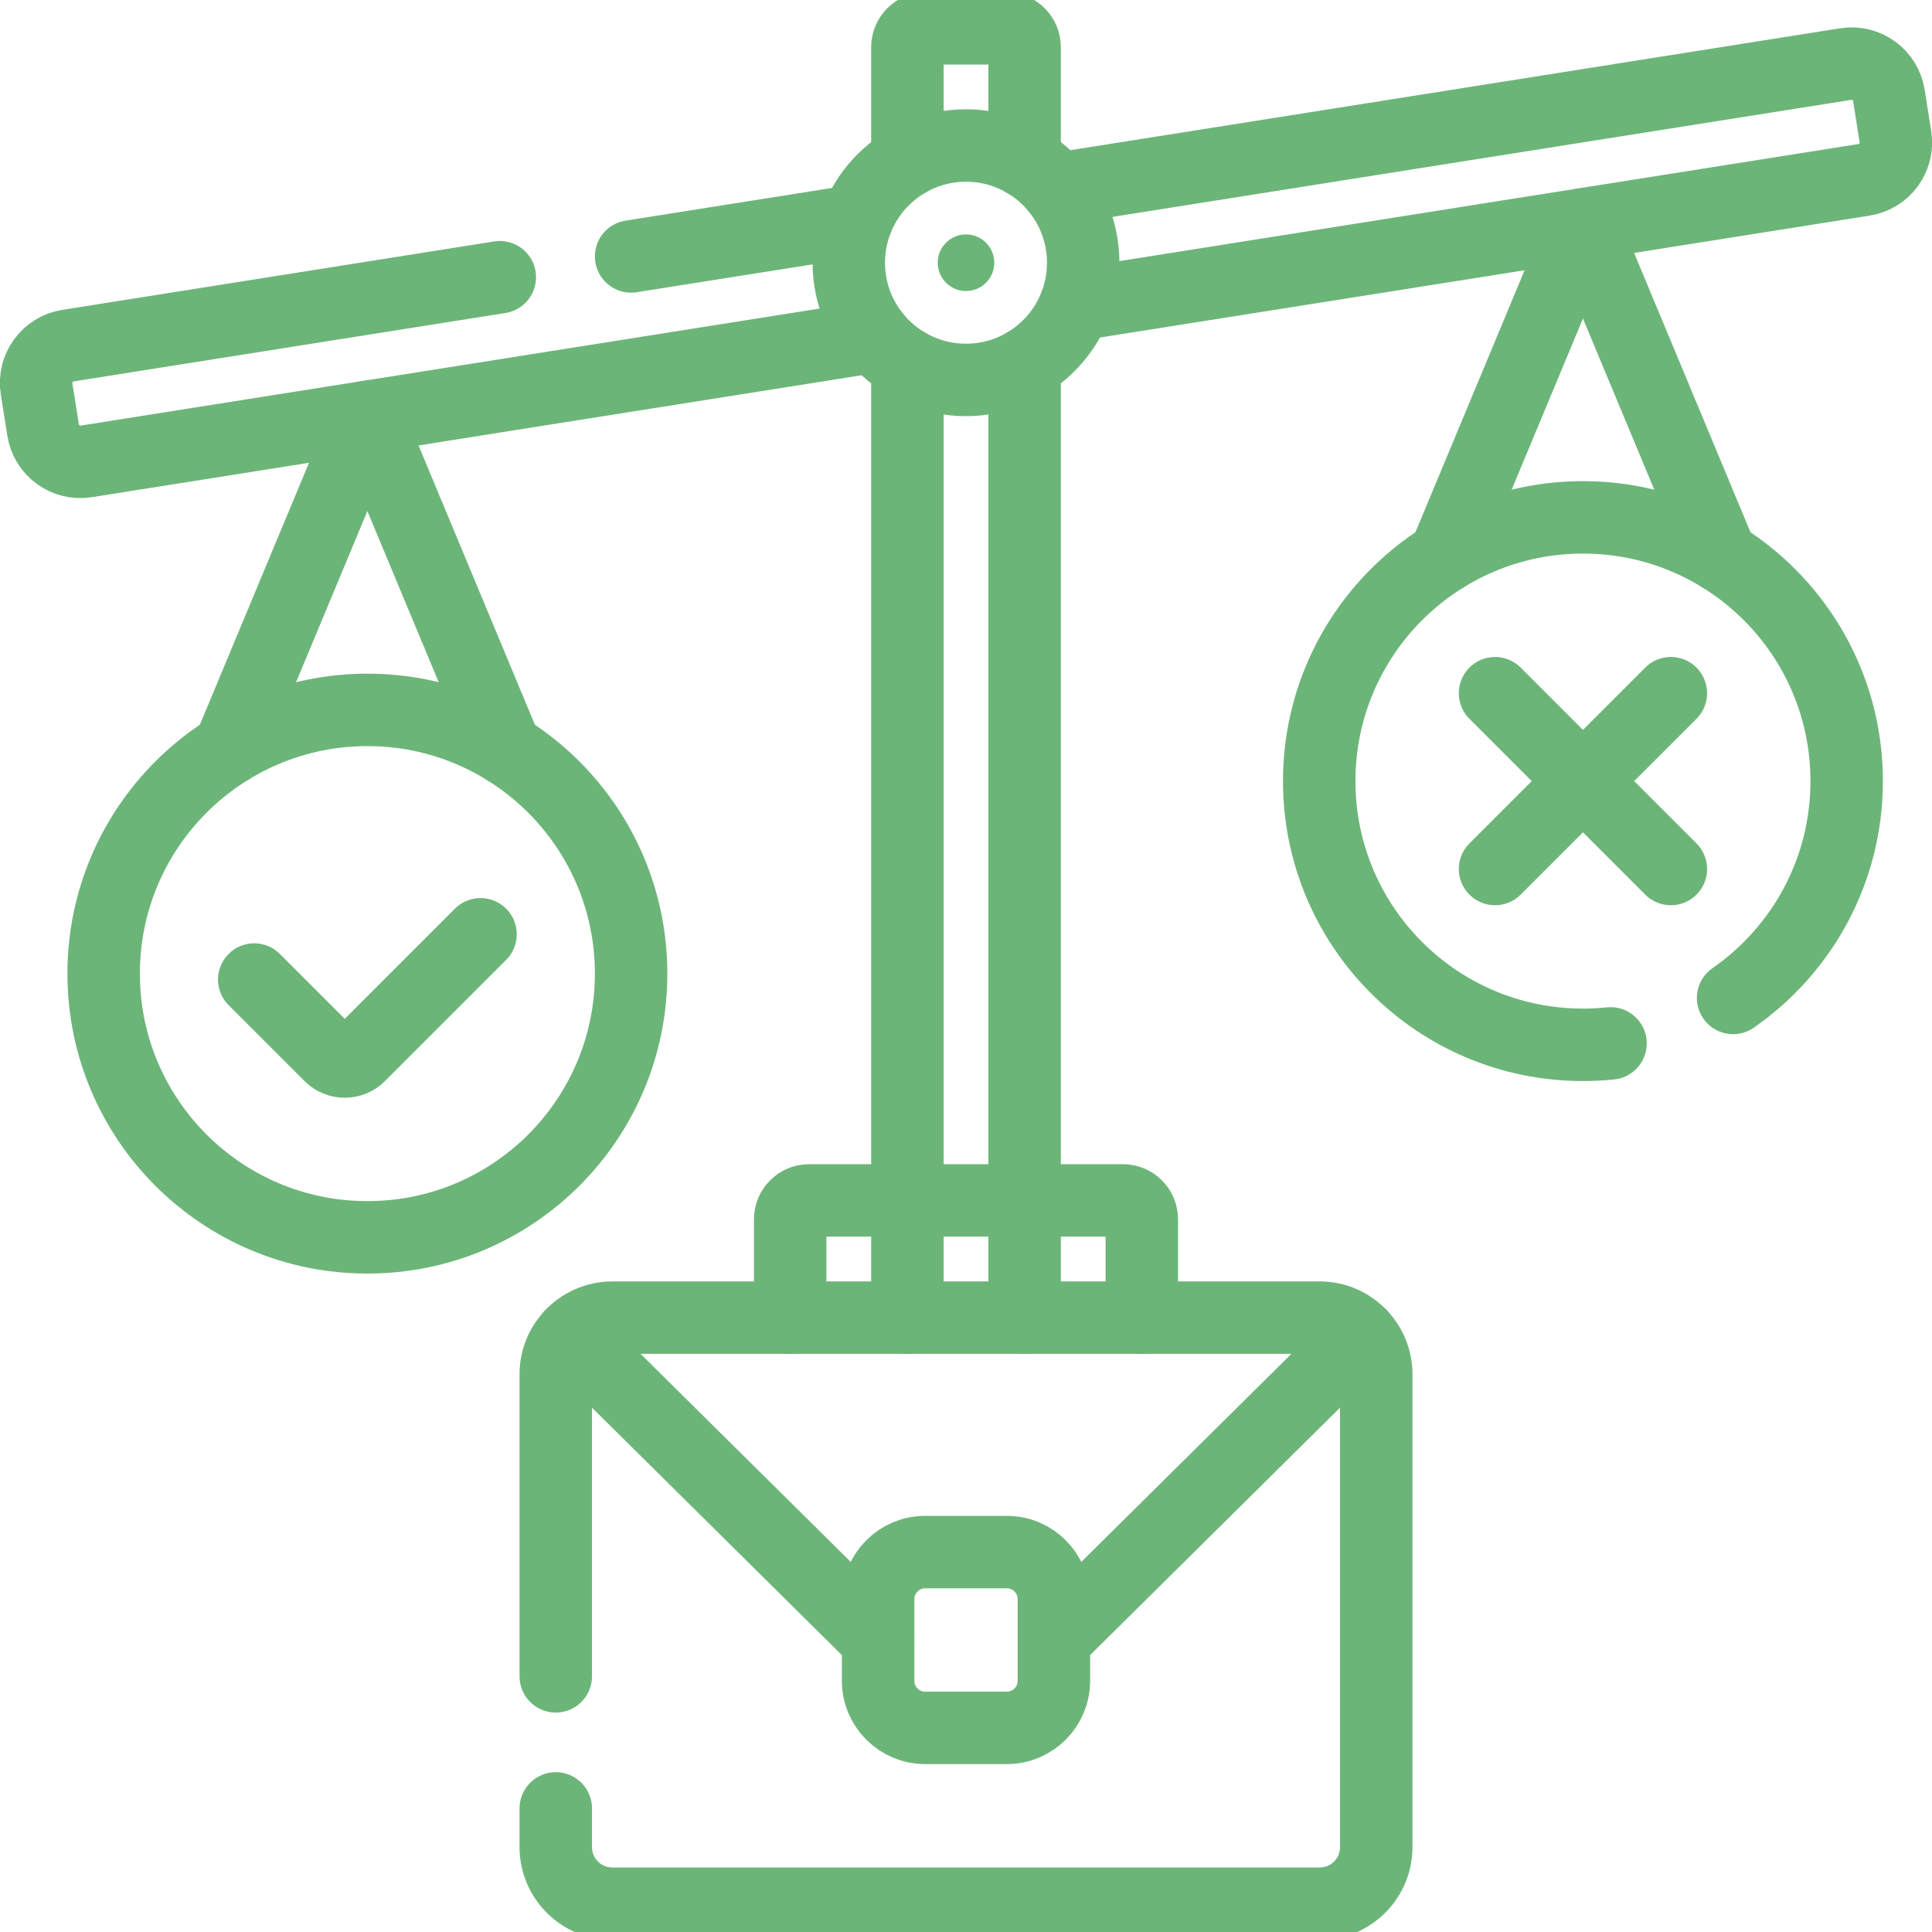
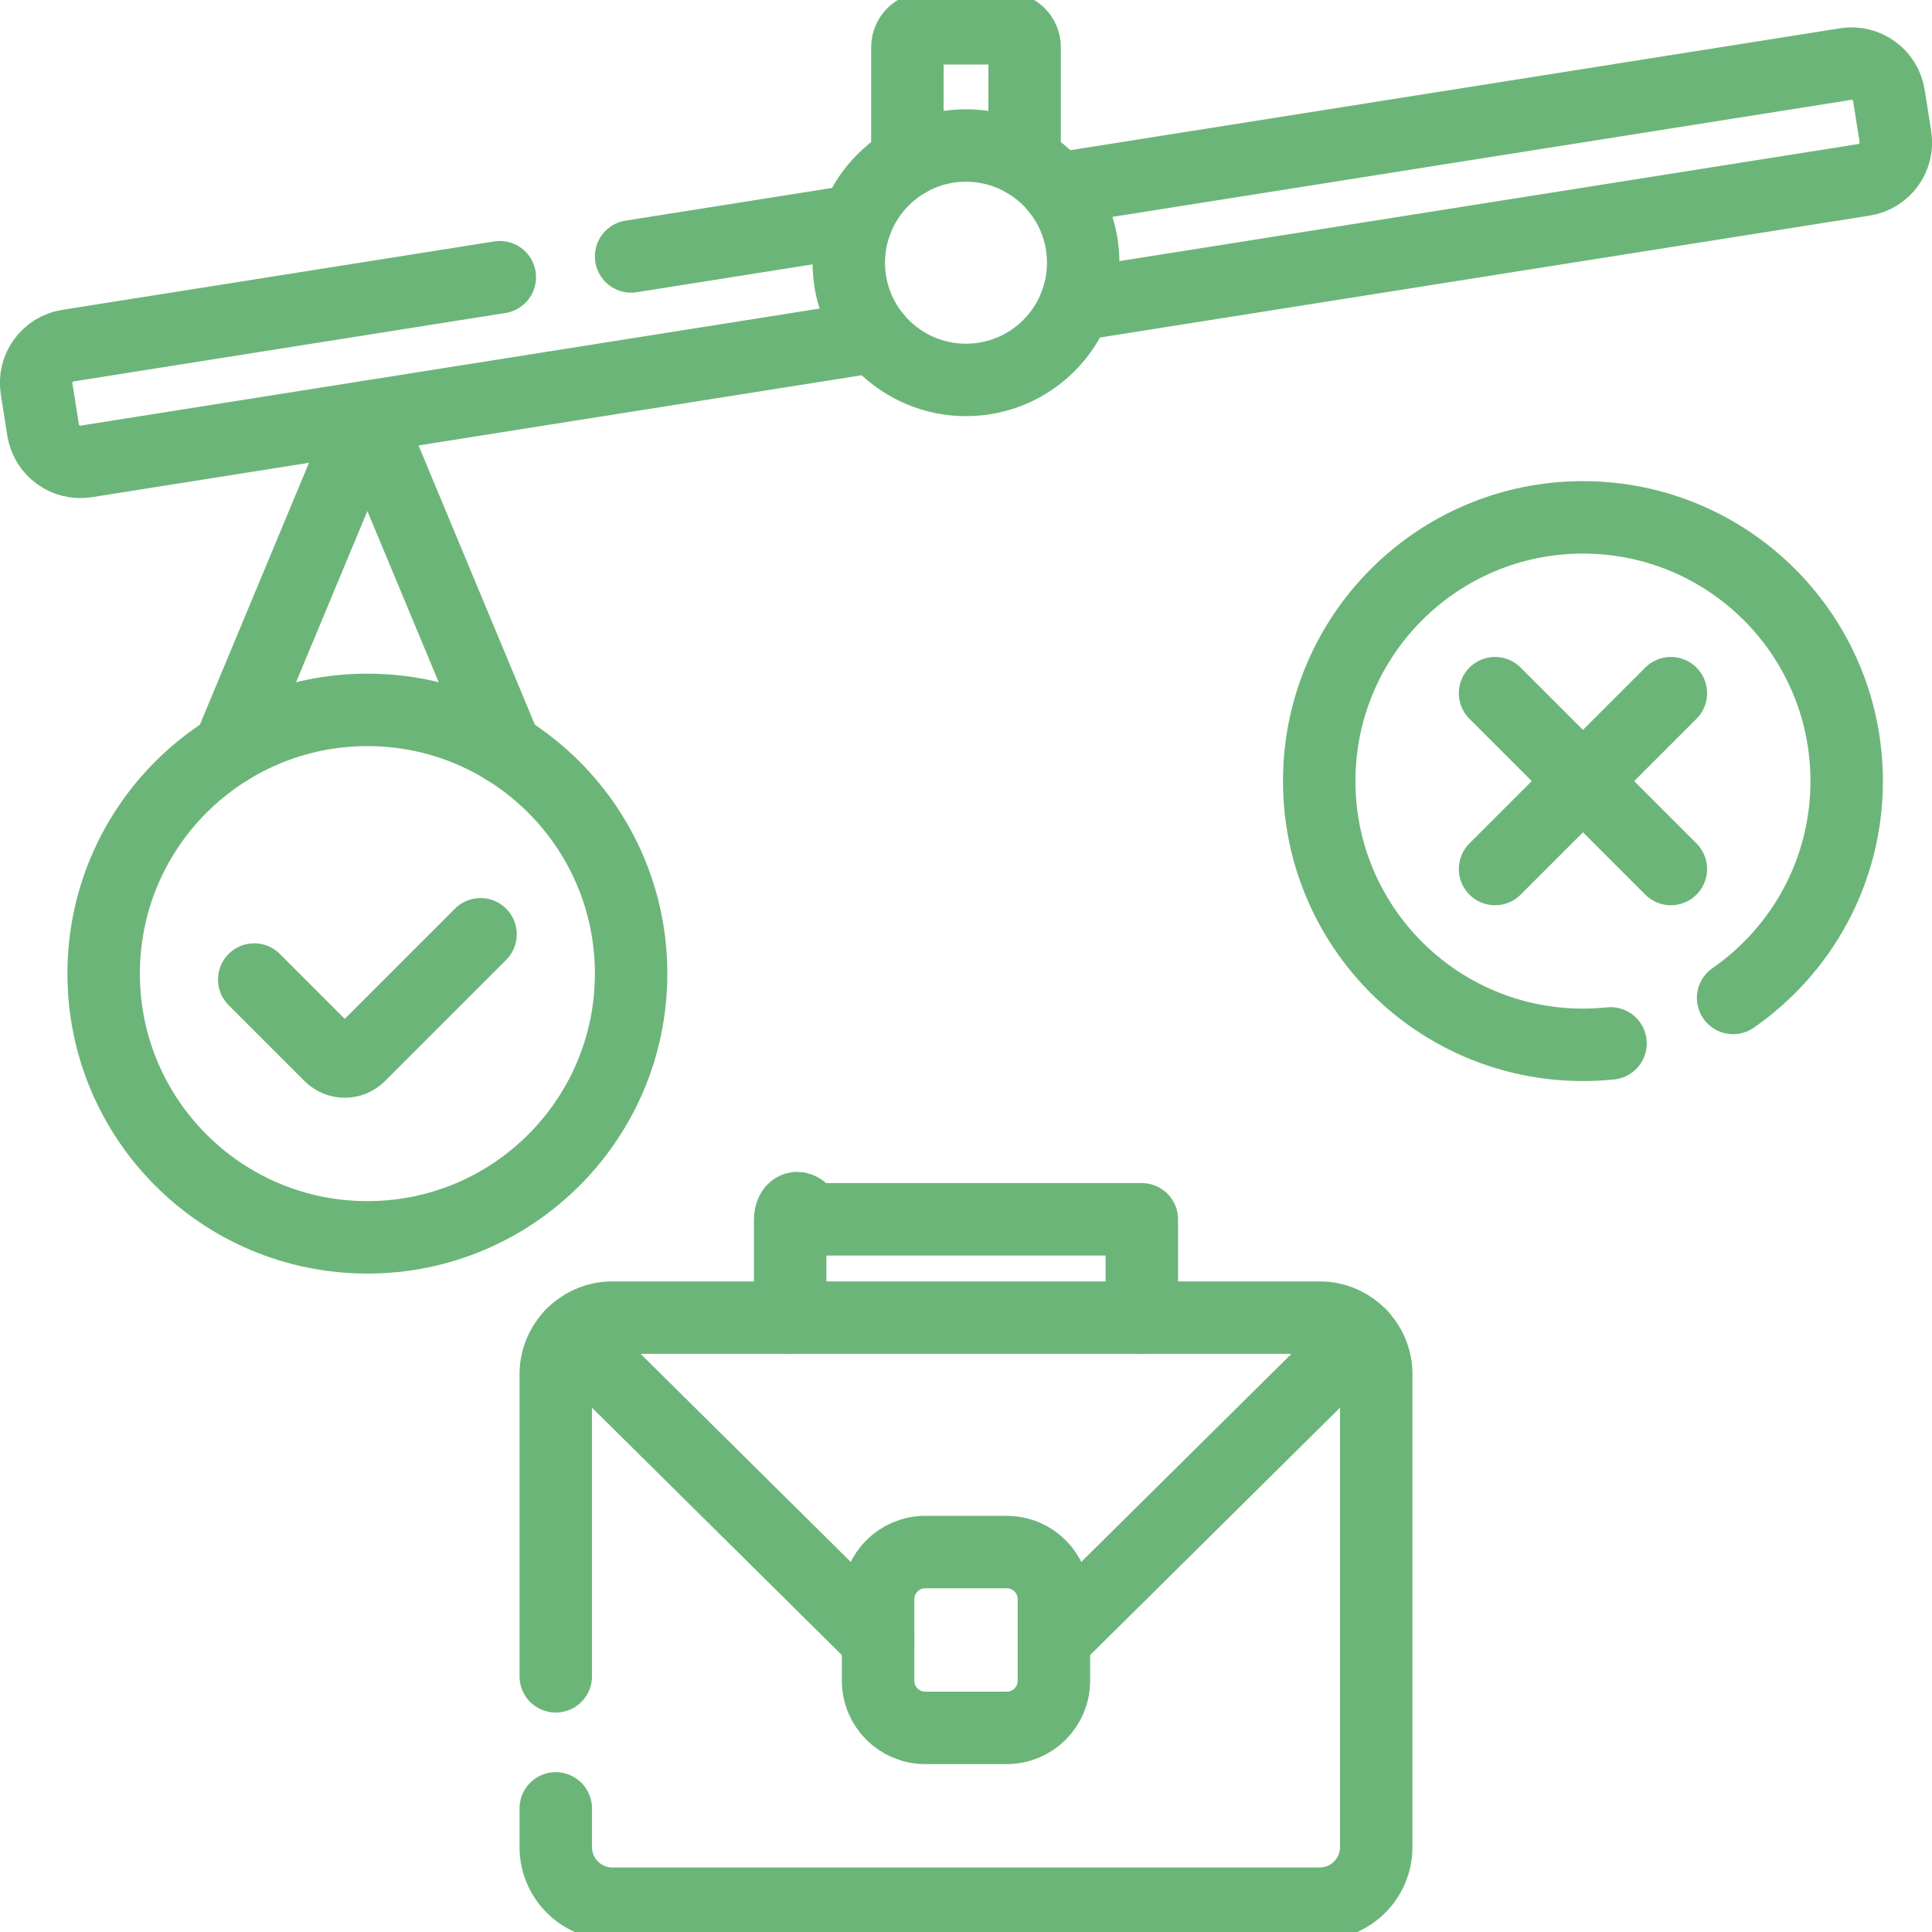
<svg xmlns="http://www.w3.org/2000/svg" width="80" height="80" viewBox="0 0 80 80" fill="none">
  <g clip-path="url(#clip0_96_428)">
    <path d="M23.013 74.882V76.484C23.013 77.779 24.062 78.828 25.356 78.828H54.644C55.938 78.828 56.987 77.779 56.987 76.484V56.904C56.987 56.289 56.748 55.731 56.361 55.313" stroke="#6CB579" stroke-width="3" stroke-miterlimit="10" stroke-linecap="round" stroke-linejoin="round" />
    <path d="M23.64 55.313C23.252 55.731 23.013 56.289 23.013 56.904V69.413" stroke="#6CB579" stroke-width="3" stroke-miterlimit="10" stroke-linecap="round" stroke-linejoin="round" />
    <path d="M41.687 71.548H38.313C37.234 71.548 36.36 70.674 36.36 69.595V66.221C36.36 65.142 37.234 64.268 38.313 64.268H41.687C42.766 64.268 43.64 65.142 43.64 66.221V69.595C43.64 70.674 42.766 71.548 41.687 71.548Z" stroke="#6CB579" stroke-width="3" stroke-miterlimit="10" stroke-linecap="round" stroke-linejoin="round" />
    <path d="M43.64 67.908L56.361 55.313C55.932 54.851 55.323 54.56 54.644 54.56H25.356C24.677 54.56 24.067 54.851 23.639 55.313L36.36 67.908" stroke="#6CB579" stroke-width="3" stroke-miterlimit="10" stroke-linecap="round" stroke-linejoin="round" />
-     <path d="M47.28 54.561V50.489C47.28 50.057 46.931 49.707 46.499 49.707H33.501C33.07 49.707 32.72 50.057 32.72 50.489V54.561" stroke="#6CB579" stroke-width="3" stroke-miterlimit="10" stroke-linecap="round" stroke-linejoin="round" />
+     <path d="M47.28 54.561V50.489H33.501C33.07 49.707 32.72 50.057 32.72 50.489V54.561" stroke="#6CB579" stroke-width="3" stroke-miterlimit="10" stroke-linecap="round" stroke-linejoin="round" />
    <path d="M40 15.732C42.68 15.732 44.853 13.559 44.853 10.879C44.853 8.198 42.68 6.025 40 6.025C37.319 6.025 35.147 8.198 35.147 10.879C35.147 13.559 37.319 15.732 40 15.732Z" stroke="#6CB579" stroke-width="3" stroke-miterlimit="10" stroke-linecap="round" stroke-linejoin="round" />
-     <circle cx="40" cy="10.879" r="1.172" fill="#6CB579" />
    <path d="M15.213 51.236C21.244 51.236 26.133 46.347 26.133 40.316C26.133 34.285 21.244 29.395 15.213 29.395C9.181 29.395 4.292 34.285 4.292 40.316C4.292 46.347 9.181 51.236 15.213 51.236Z" stroke="#6CB579" stroke-width="3" stroke-miterlimit="10" stroke-linecap="round" stroke-linejoin="round" />
    <path d="M10.527 40.561L13.672 43.706C14.005 44.039 14.545 44.039 14.879 43.706L19.898 38.687" stroke="#6CB579" stroke-width="3" stroke-miterlimit="10" stroke-linecap="round" stroke-linejoin="round" />
    <path d="M71.764 41.323C74.606 39.351 76.467 36.065 76.467 32.344C76.467 26.313 71.578 21.423 65.547 21.423C59.515 21.423 54.626 26.313 54.626 32.344C54.626 38.375 59.515 43.264 65.547 43.264C65.932 43.264 66.313 43.244 66.689 43.205" stroke="#6CB579" stroke-width="3" stroke-miterlimit="10" stroke-linecap="round" stroke-linejoin="round" />
    <path d="M69.187 28.704L61.907 35.984" stroke="#6CB579" stroke-width="3" stroke-miterlimit="10" stroke-linecap="round" stroke-linejoin="round" />
    <path d="M69.187 35.984L61.907 28.704" stroke="#6CB579" stroke-width="3" stroke-miterlimit="10" stroke-linecap="round" stroke-linejoin="round" />
    <path d="M9.48 31.02L15.212 17.262L20.945 31.02" stroke="#6CB579" stroke-width="3" stroke-miterlimit="10" stroke-linecap="round" stroke-linejoin="round" />
-     <path d="M71.279 23.047L65.547 9.29L59.815 23.047" stroke="#6CB579" stroke-width="3" stroke-miterlimit="10" stroke-linecap="round" stroke-linejoin="round" />
    <path d="M42.427 6.675V1.953C42.427 1.522 42.077 1.172 41.645 1.172H38.355C37.923 1.172 37.573 1.522 37.573 1.953V6.675" stroke="#6CB579" stroke-width="3" stroke-miterlimit="10" stroke-linecap="round" stroke-linejoin="round" />
-     <path d="M42.427 54.561V15.083" stroke="#6CB579" stroke-width="3" stroke-miterlimit="10" stroke-linecap="round" stroke-linejoin="round" />
-     <path d="M37.573 15.083V54.561" stroke="#6CB579" stroke-width="3" stroke-miterlimit="10" stroke-linecap="round" stroke-linejoin="round" />
    <path d="M20.696 11.479L2.814 14.312C1.961 14.447 1.38 15.247 1.515 16.099L1.785 17.807C1.92 18.659 2.721 19.241 3.573 19.105L36.228 13.933" stroke="#6CB579" stroke-width="3" stroke-miterlimit="10" stroke-linecap="round" stroke-linejoin="round" />
    <path d="M35.468 9.14L26.133 10.618" stroke="#6CB579" stroke-width="3" stroke-miterlimit="10" stroke-linecap="round" stroke-linejoin="round" />
    <path d="M44.532 12.618L77.186 7.446C78.039 7.311 78.62 6.511 78.485 5.659L78.215 3.951C78.08 3.099 77.279 2.517 76.427 2.653L43.772 7.825" stroke="#6CB579" stroke-width="3" stroke-miterlimit="10" stroke-linecap="round" stroke-linejoin="round" />
  </g>
  <defs>
    <clipPath id="clip0_96_428">
      <rect width="80" height="80" fill="white" />
    </clipPath>
  </defs>
</svg>